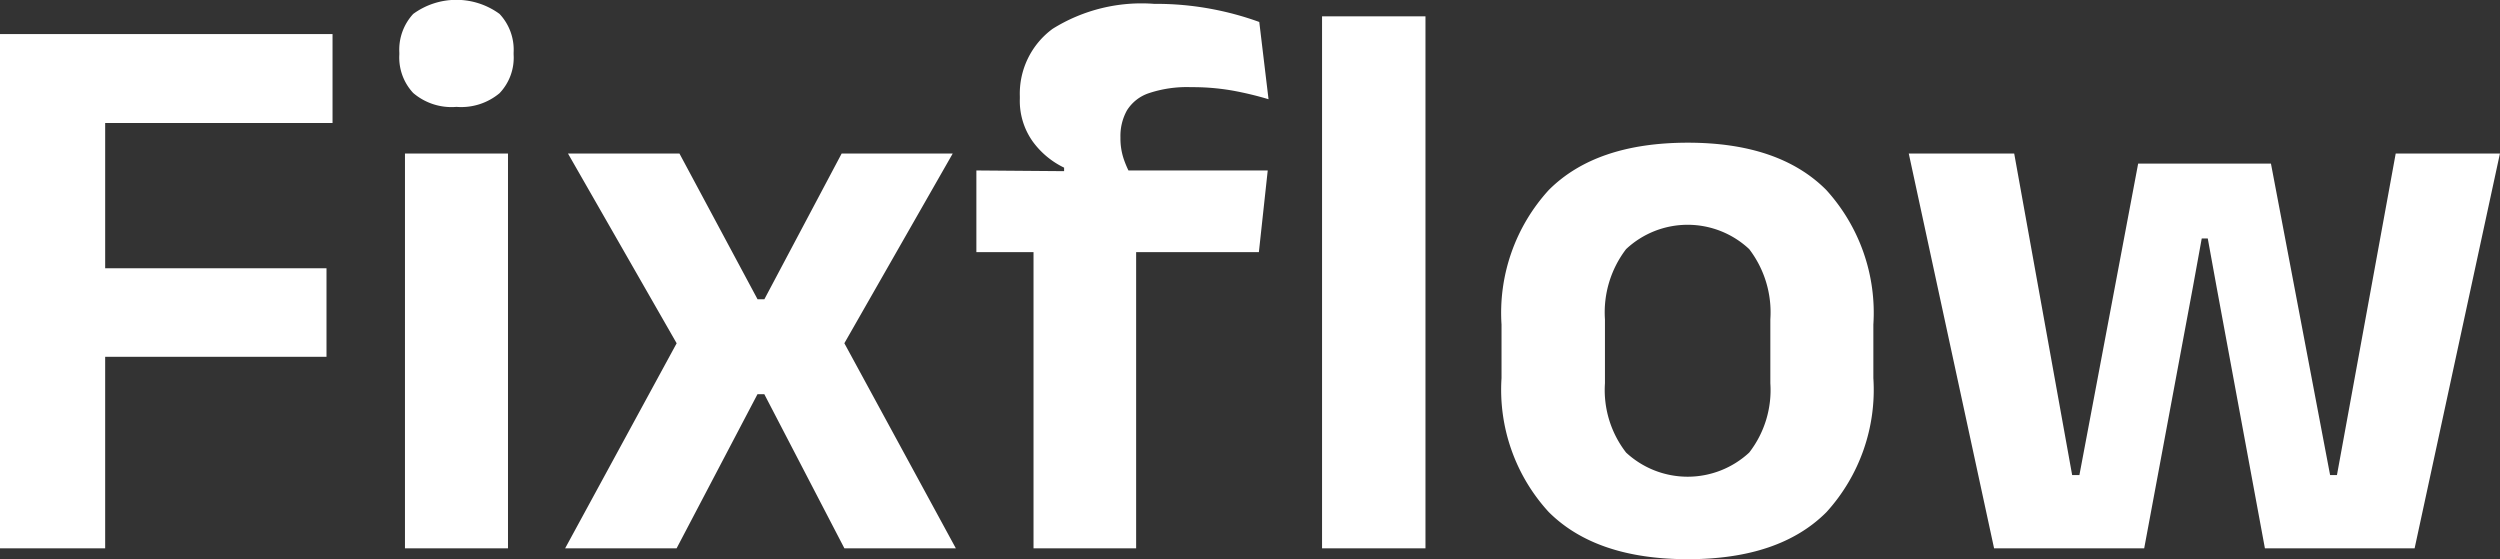
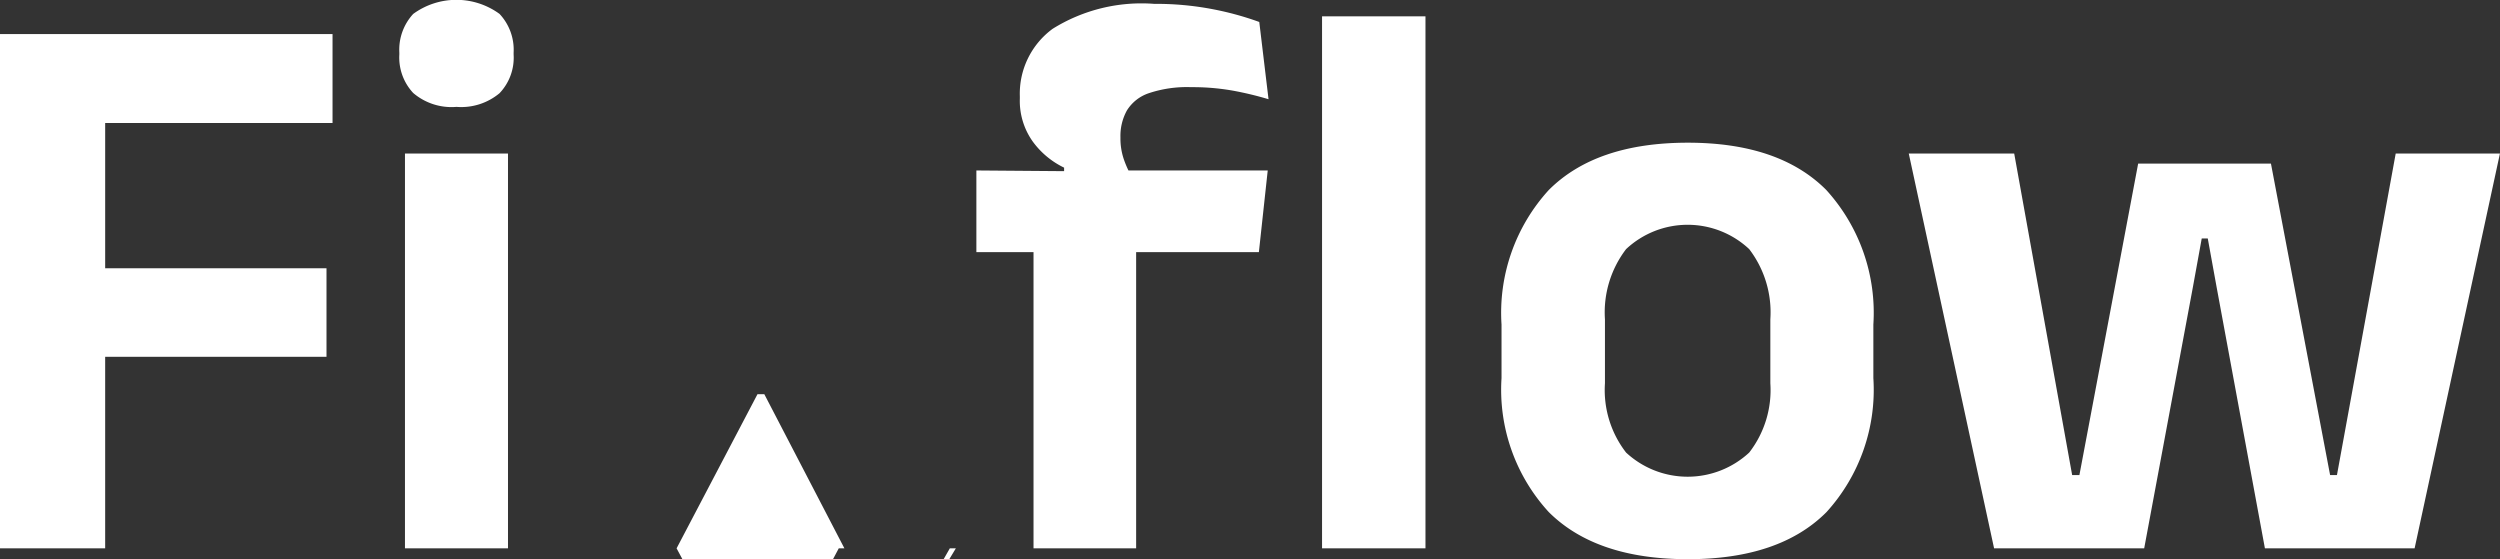
<svg xmlns="http://www.w3.org/2000/svg" width="124.25" height="27.781" viewBox="0 0 124.25 27.781">
  <rect x="0" y="0" width="124.25" height="27.781" fill="#333333" stroke="none" />
  <defs>
    <style> .cls-1 { fill: #fff; fill-rule: evenodd; } </style>
  </defs>
-   <path id="Fixflow_copy" data-name="Fixflow copy" class="cls-1" d="M216.6,50.971h-7.44l-2.4-12.98-0.44-2.42h-0.3l-0.44,2.42-2.42,12.98H195.7l-4.24-19.62h5.24l2.88,15.98h0.36l2.92-15.48h6.6l2.94,15.48h0.34l2.92-15.98h5.18Zm-36.12.54q-4.56,0-6.91-2.34a8.986,8.986,0,0,1-2.35-6.66v-2.66a9.049,9.049,0,0,1,2.35-6.69q2.349-2.35,6.91-2.35,4.539,0,6.88,2.35a9.073,9.073,0,0,1,2.34,6.69v2.66a9.034,9.034,0,0,1-2.33,6.66Q185.04,51.511,180.481,51.511Zm4.1-11.92a5.173,5.173,0,0,0-1.05-3.49,4.474,4.474,0,0,0-6.12,0,5.173,5.173,0,0,0-1.05,3.49v3.18a5.066,5.066,0,0,0,1.05,3.44,4.5,4.5,0,0,0,6.12,0,5.066,5.066,0,0,0,1.05-3.44v-3.18ZM162.3,24.531h5.14v26.44H162.3V24.531Zm-4.45,3.69a11.449,11.449,0,0,0-2.05-.17,5.975,5.975,0,0,0-2.11.3,2.044,2.044,0,0,0-1.09.86,2.609,2.609,0,0,0-.32,1.32v0.06a3.2,3.2,0,0,0,.16,1.02,4.945,4.945,0,0,0,.238.58H159.6l-0.44,4.06h-6.1v14.72h-5.1V36.251h-2.84v-4.06l4.36,0.035V32.051a4.158,4.158,0,0,1-1.56-1.3,3.482,3.482,0,0,1-.64-2.14v-0.1a4,4,0,0,1,1.63-3.36,8.34,8.34,0,0,1,5.05-1.24,14.929,14.929,0,0,1,2.88.26,15.1,15.1,0,0,1,2.34.64l0.46,3.84A16.408,16.408,0,0,0,157.851,28.221Zm-19.289,22.75-3.98-7.66h-0.34l-4.02,7.66h-5.54l5.543-10.191-5.4-9.429h5.54l3.88,7.24h0.34l3.84-7.24h5.52l-5.385,9.427L144.1,50.971h-5.54Zm-19.28-21.94a2.932,2.932,0,0,1-2.15-.69,2.581,2.581,0,0,1-.69-1.91v-0.1a2.617,2.617,0,0,1,.69-1.92,3.636,3.636,0,0,1,4.29,0,2.6,2.6,0,0,1,.7,1.92v0.1a2.556,2.556,0,0,1-.7,1.92A2.967,2.967,0,0,1,119.282,29.031Zm-17.46,8.02h11v4.4h-11v9.52h-5.24V25.411h16.54v4.42h-11.3v7.22Zm20.02,13.92h-5.12V31.351h5.12v19.62Z" transform="translate(-96.594 -23.719)" />
+   <path id="Fixflow_copy" data-name="Fixflow copy" class="cls-1" d="M216.6,50.971h-7.44l-2.4-12.98-0.44-2.42h-0.3l-0.44,2.42-2.42,12.98H195.7l-4.24-19.62h5.24l2.88,15.98h0.36l2.92-15.48h6.6l2.94,15.48h0.34l2.92-15.98h5.18Zm-36.12.54q-4.56,0-6.91-2.34a8.986,8.986,0,0,1-2.35-6.66v-2.66a9.049,9.049,0,0,1,2.35-6.69q2.349-2.35,6.91-2.35,4.539,0,6.88,2.35a9.073,9.073,0,0,1,2.34,6.69v2.66a9.034,9.034,0,0,1-2.33,6.66Q185.04,51.511,180.481,51.511Zm4.1-11.92a5.173,5.173,0,0,0-1.05-3.49,4.474,4.474,0,0,0-6.12,0,5.173,5.173,0,0,0-1.05,3.49v3.18a5.066,5.066,0,0,0,1.05,3.44,4.5,4.5,0,0,0,6.12,0,5.066,5.066,0,0,0,1.05-3.44v-3.18ZM162.3,24.531h5.14v26.44H162.3V24.531Zm-4.45,3.69a11.449,11.449,0,0,0-2.05-.17,5.975,5.975,0,0,0-2.11.3,2.044,2.044,0,0,0-1.09.86,2.609,2.609,0,0,0-.32,1.32v0.06a3.2,3.2,0,0,0,.16,1.02,4.945,4.945,0,0,0,.238.58H159.6l-0.44,4.06h-6.1v14.72h-5.1V36.251h-2.84v-4.06l4.36,0.035V32.051a4.158,4.158,0,0,1-1.56-1.3,3.482,3.482,0,0,1-.64-2.14v-0.1a4,4,0,0,1,1.63-3.36,8.34,8.34,0,0,1,5.05-1.24,14.929,14.929,0,0,1,2.88.26,15.1,15.1,0,0,1,2.34.64l0.46,3.84A16.408,16.408,0,0,0,157.851,28.221Zm-19.289,22.75-3.98-7.66h-0.34l-4.02,7.66h-5.54h5.54l3.88,7.24h0.34l3.84-7.24h5.52l-5.385,9.427L144.1,50.971h-5.54Zm-19.28-21.94a2.932,2.932,0,0,1-2.15-.69,2.581,2.581,0,0,1-.69-1.91v-0.1a2.617,2.617,0,0,1,.69-1.92,3.636,3.636,0,0,1,4.29,0,2.6,2.6,0,0,1,.7,1.92v0.1a2.556,2.556,0,0,1-.7,1.92A2.967,2.967,0,0,1,119.282,29.031Zm-17.46,8.02h11v4.4h-11v9.52h-5.24V25.411h16.54v4.42h-11.3v7.22Zm20.02,13.92h-5.12V31.351h5.12v19.62Z" transform="translate(-96.594 -23.719)" />
</svg>